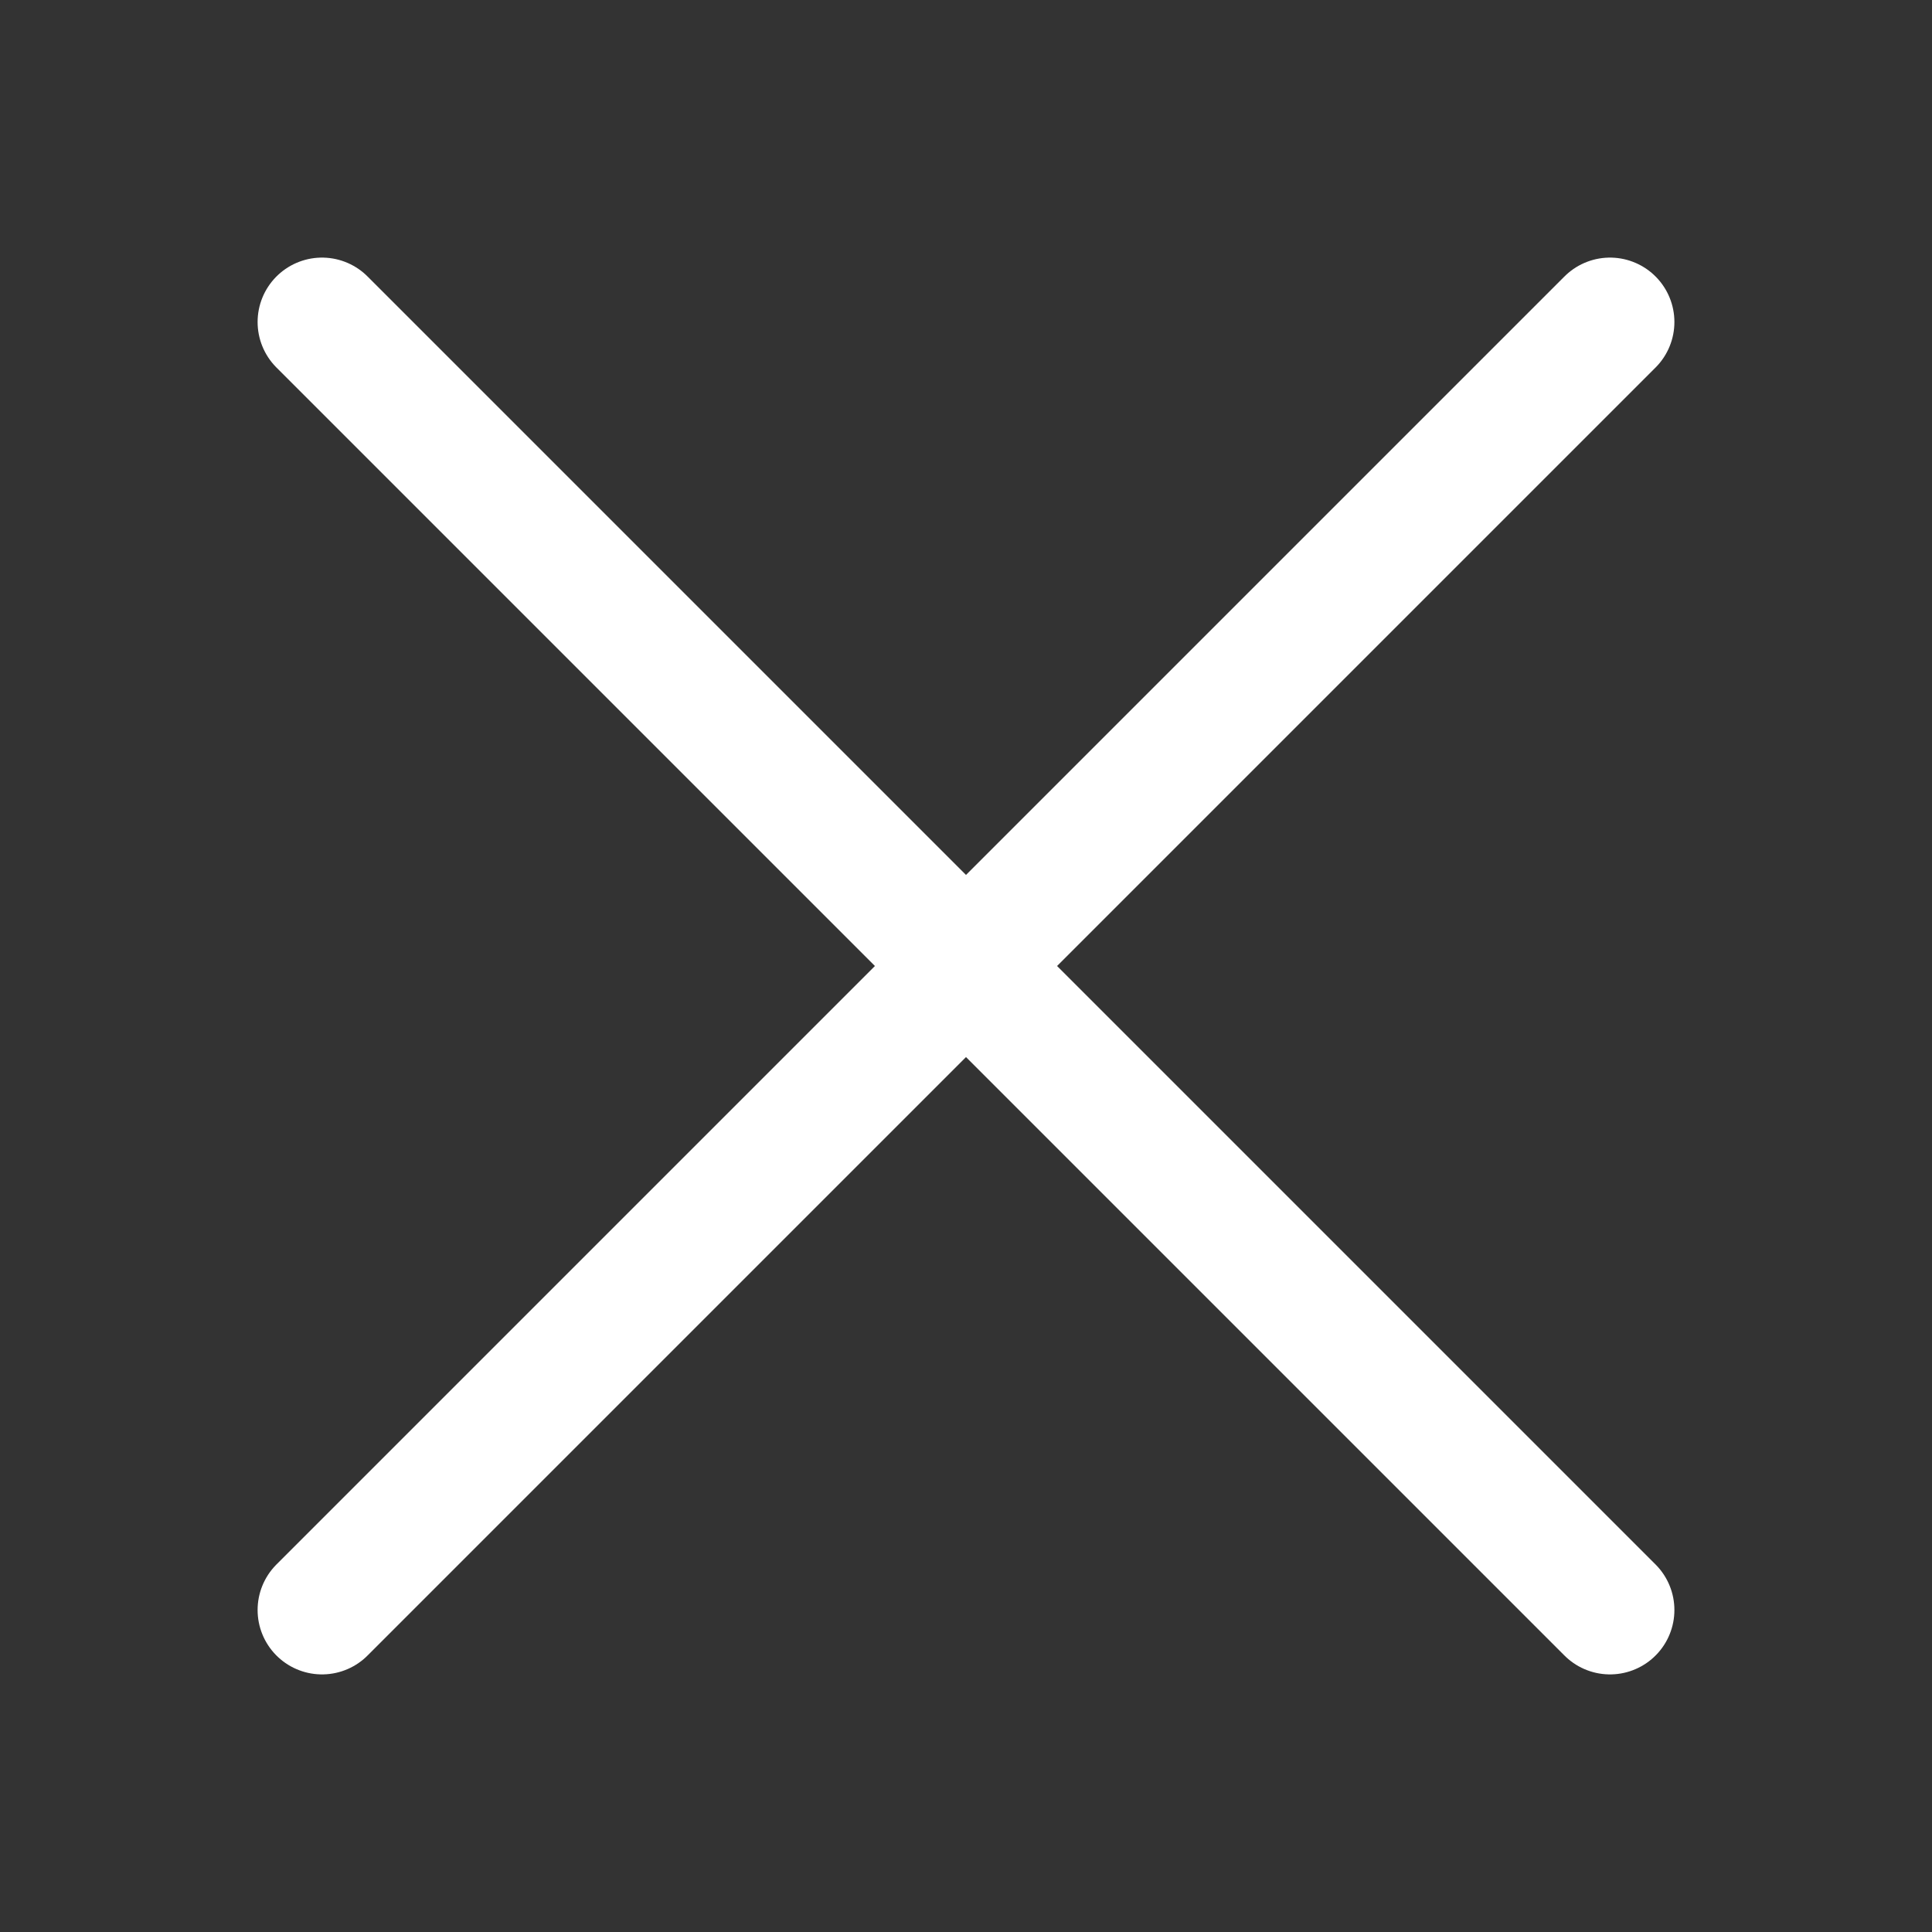
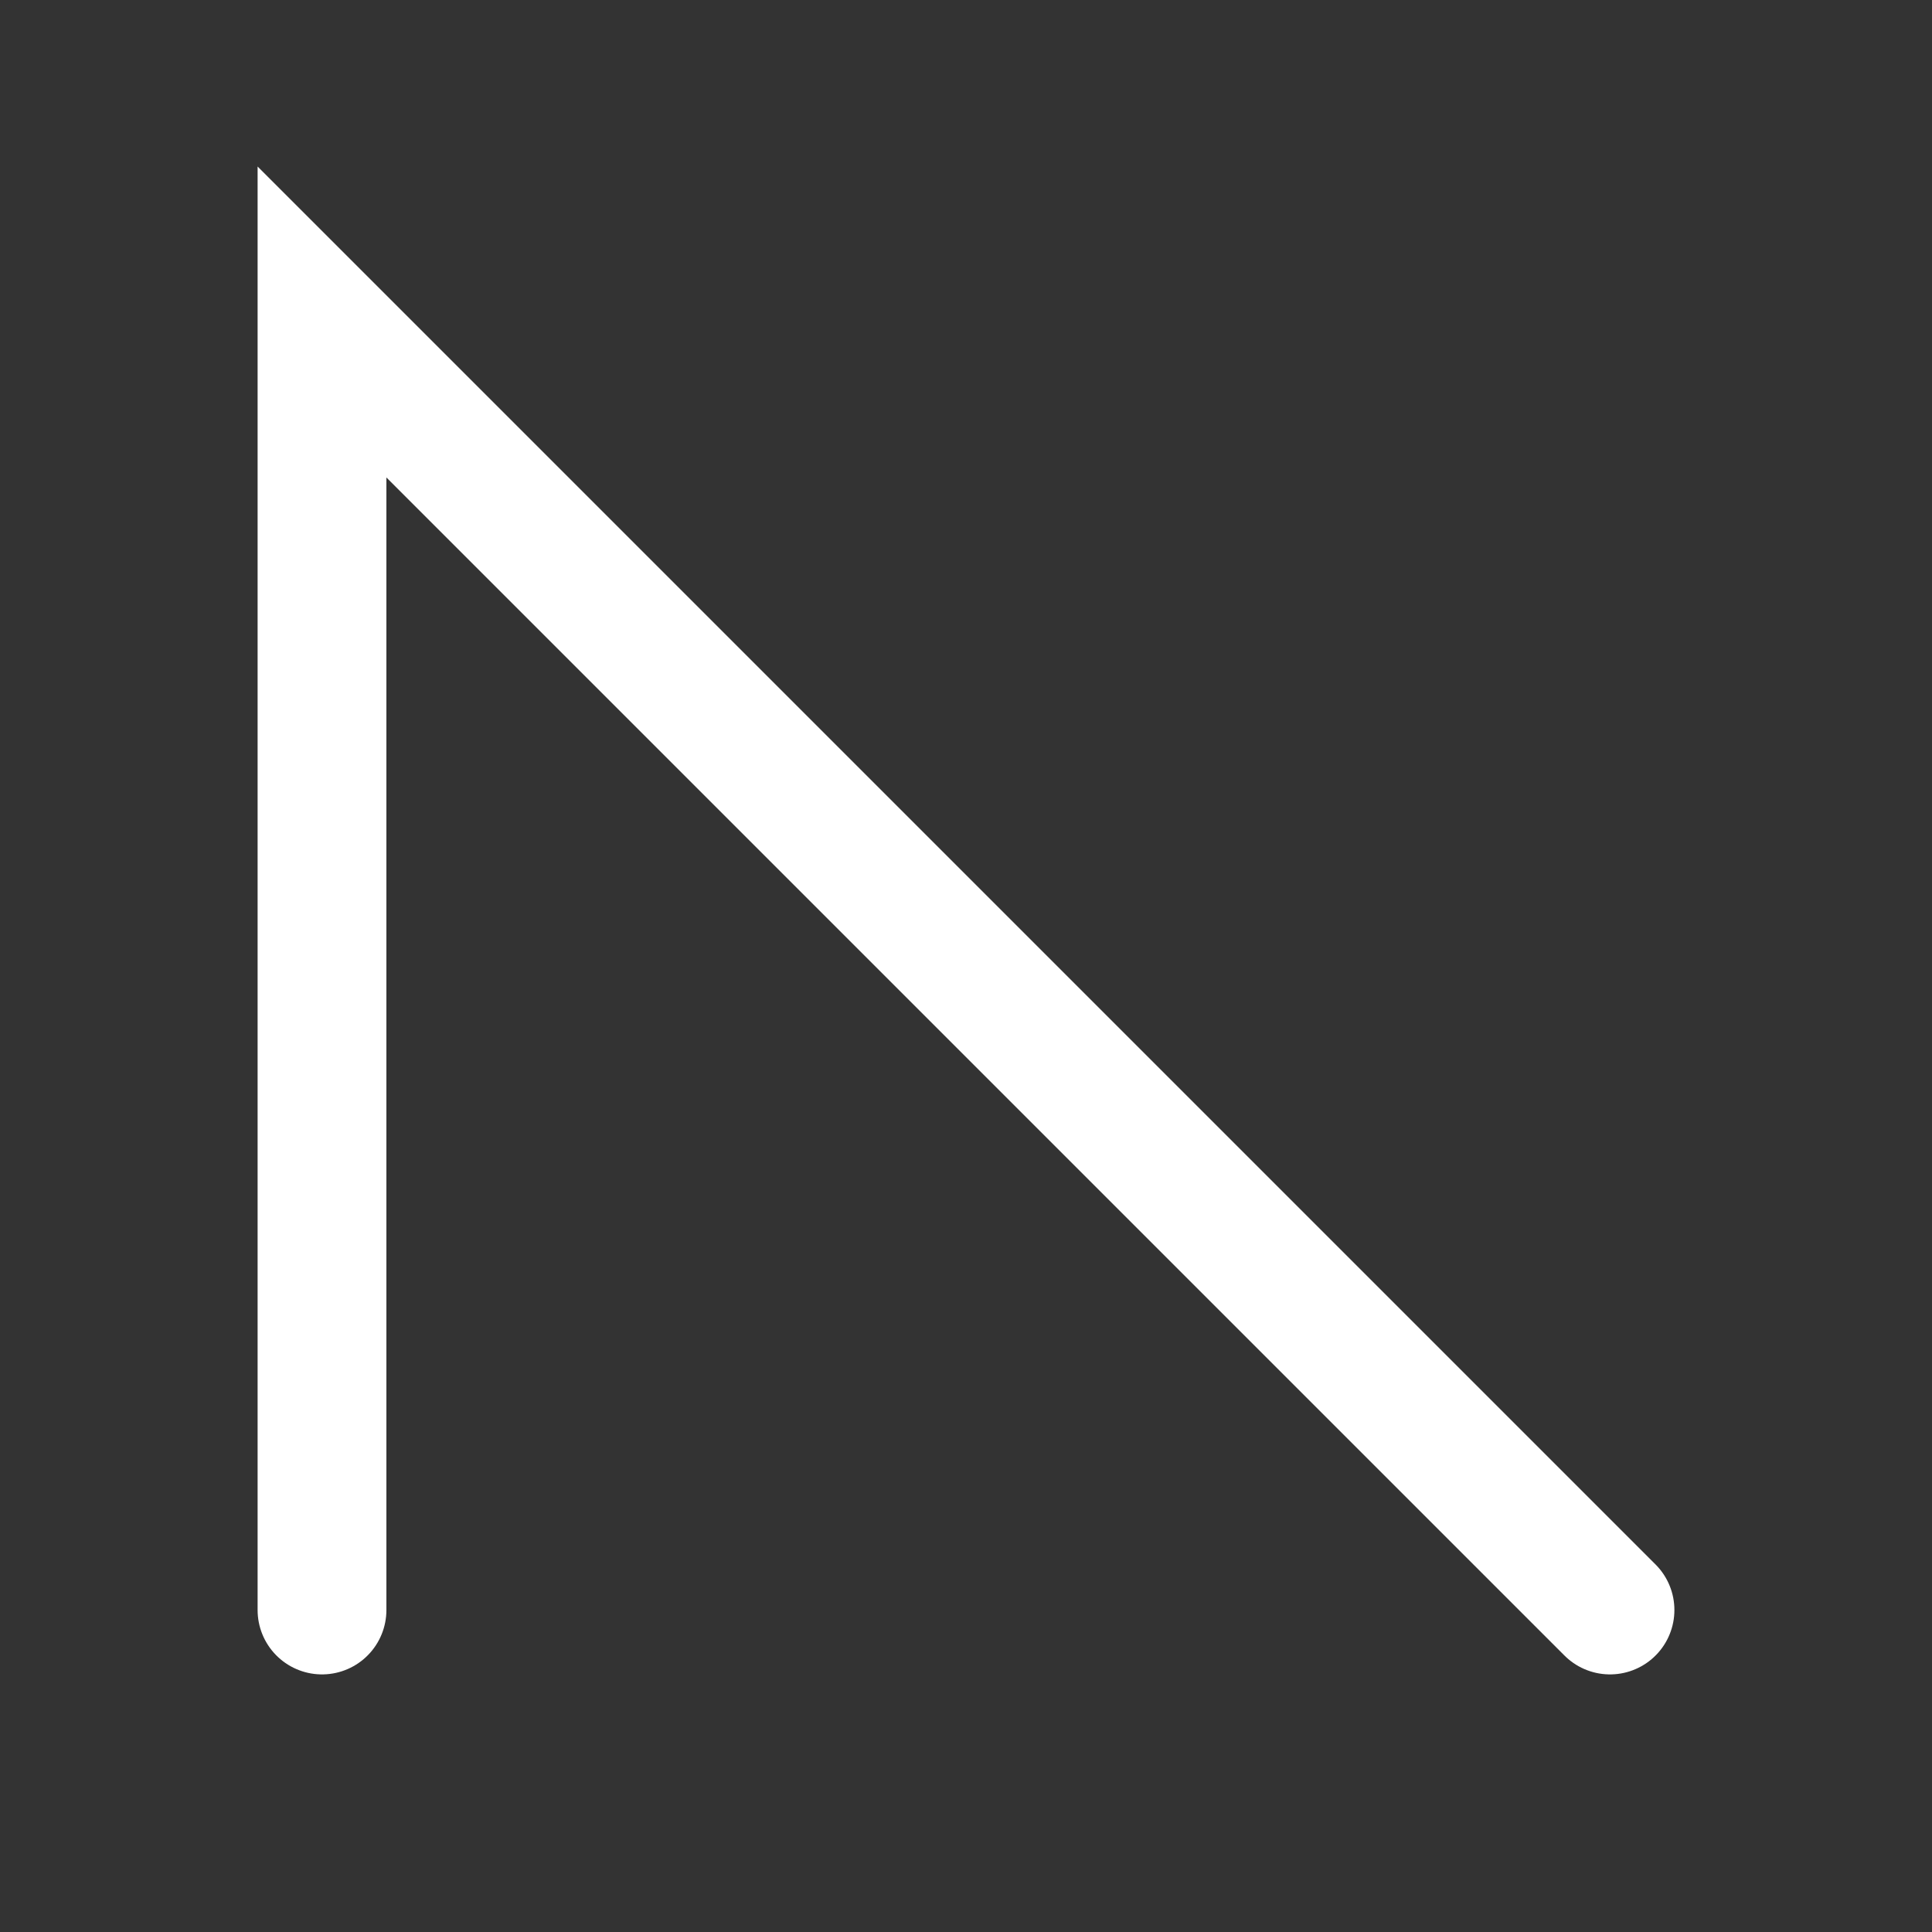
<svg xmlns="http://www.w3.org/2000/svg" width="30" height="30" fill="none">
  <rect width="100%" height="100%" fill="#333333" stroke="none" />
-   <path d="M25 25 5 5m20 0L5 25" stroke="#fff" stroke-width="2" stroke-linecap="round" />
+   <path d="M25 25 5 5L5 25" stroke="#fff" stroke-width="2" stroke-linecap="round" />
</svg>